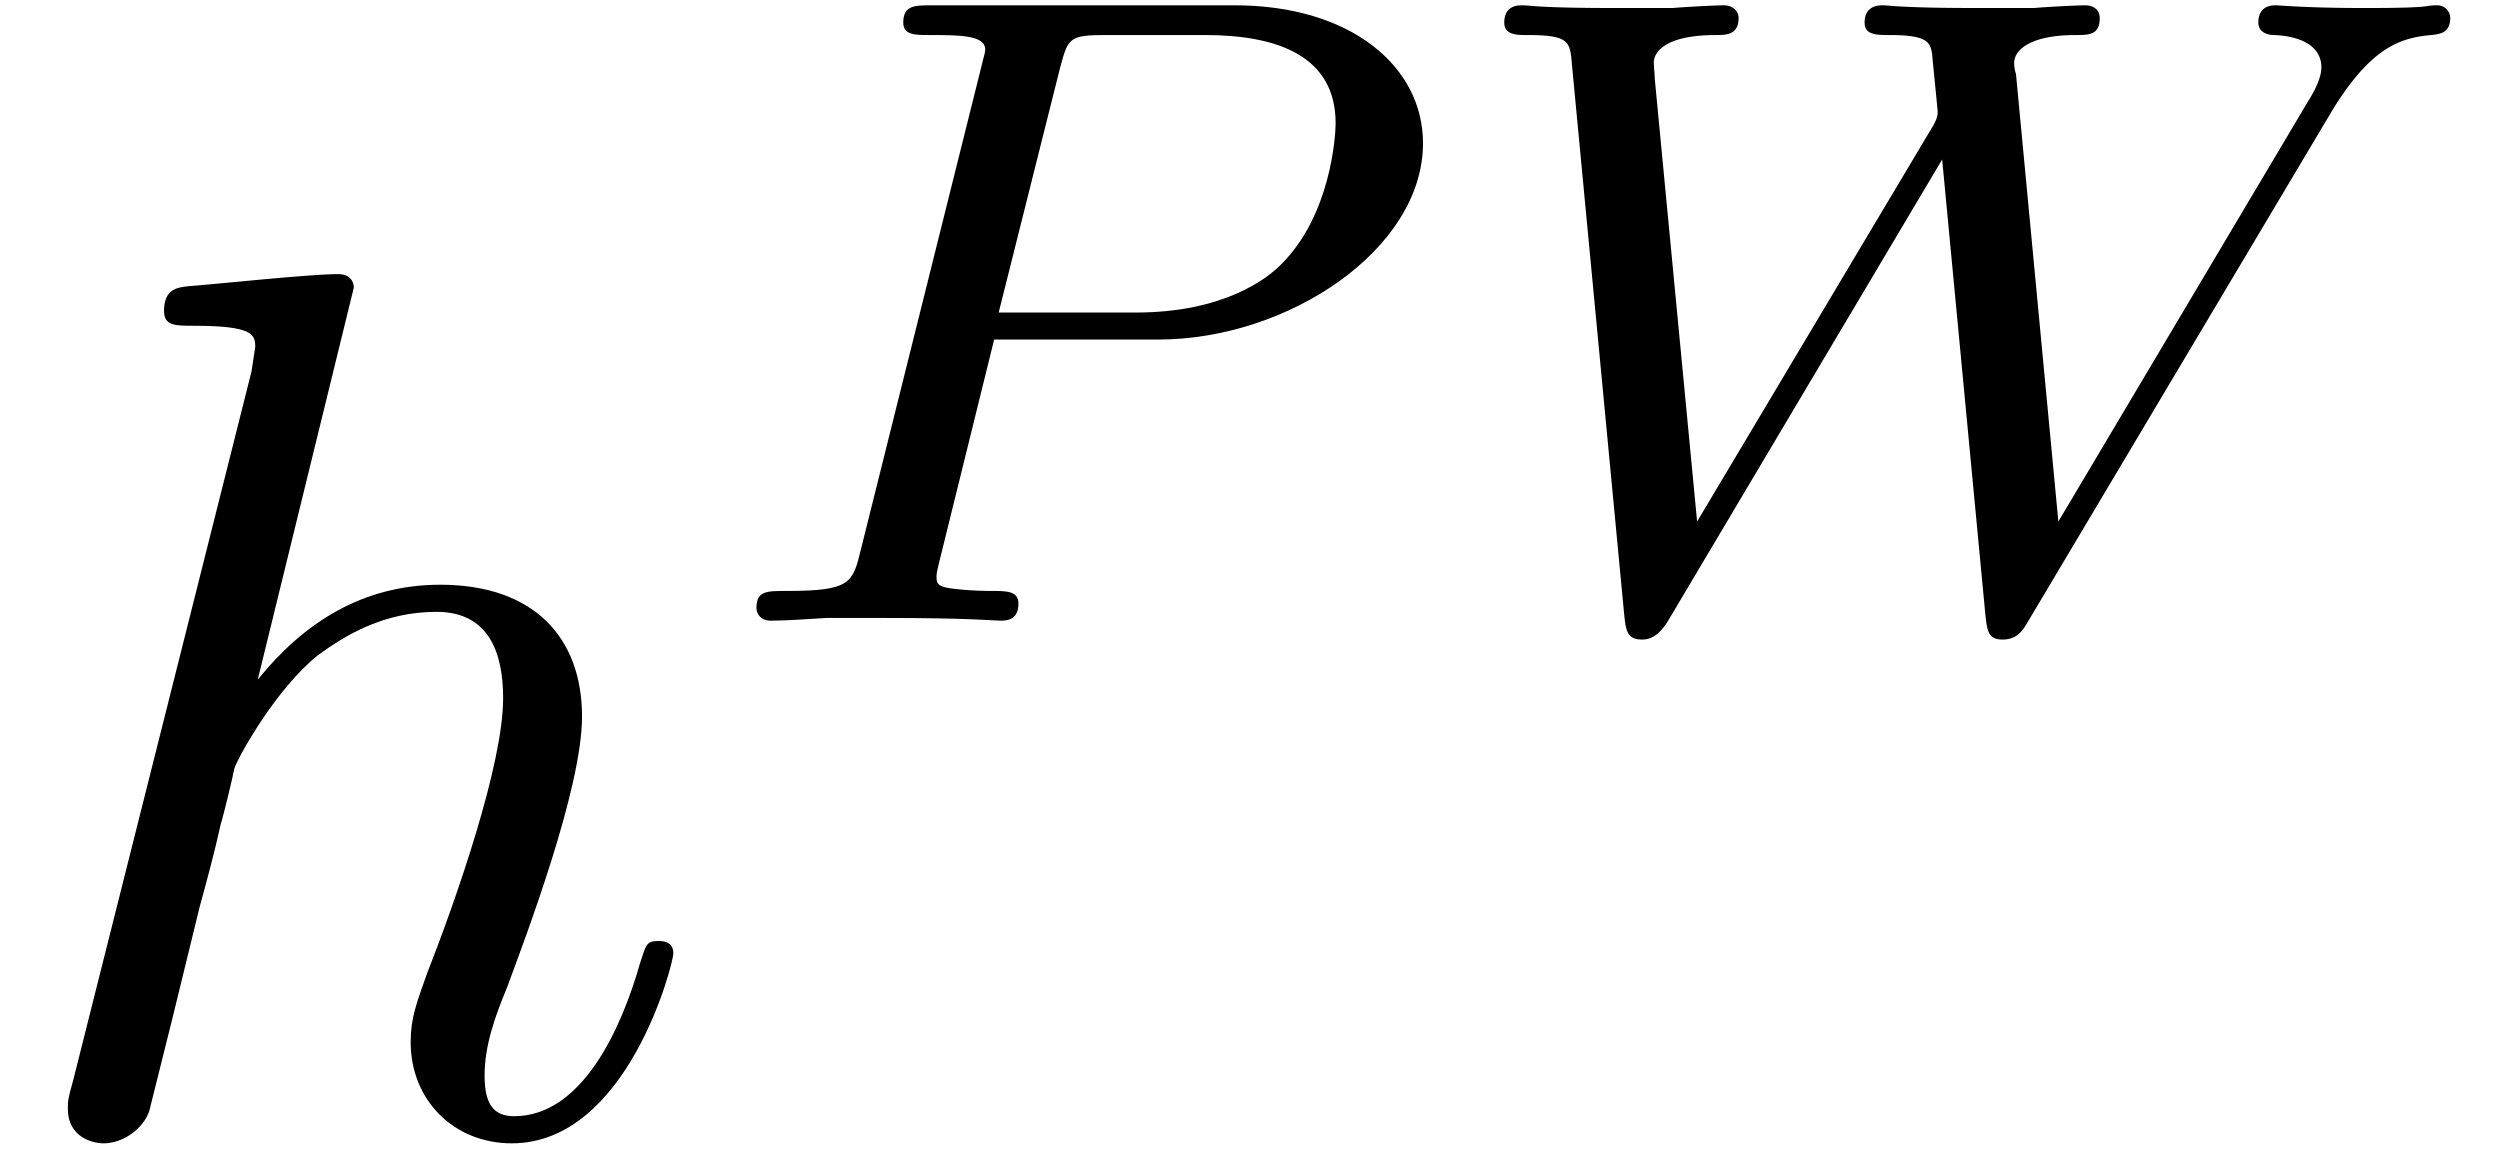
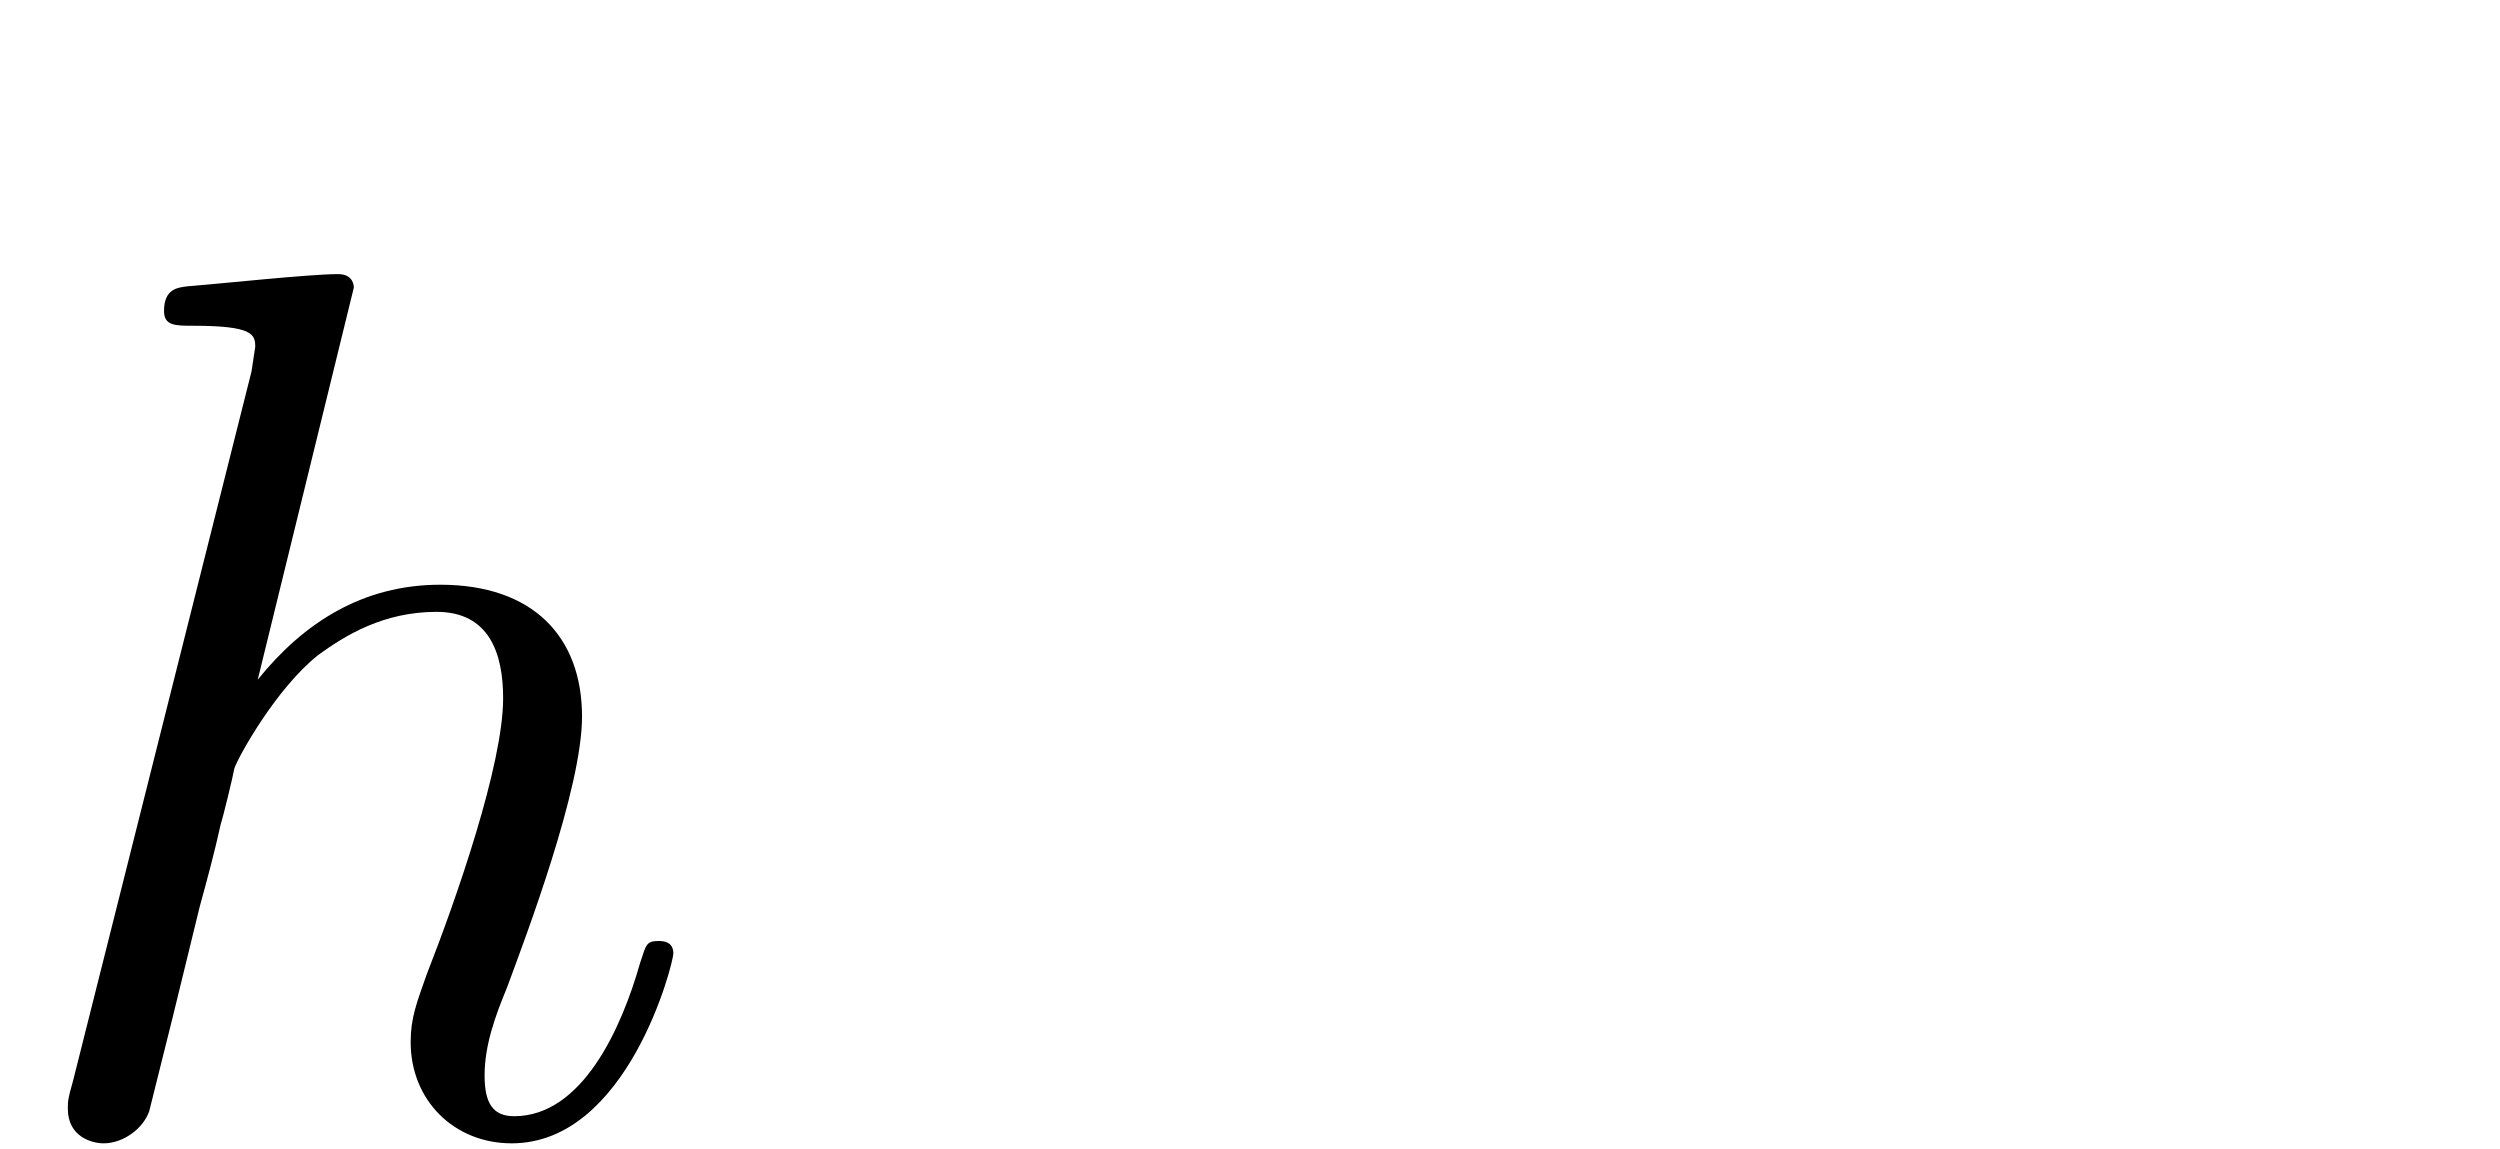
<svg xmlns="http://www.w3.org/2000/svg" xmlns:xlink="http://www.w3.org/1999/xlink" width="37" height="17" viewBox="1872.02 1483.171 22.117 10.162">
  <defs>
-     <path id="g0-80" d="M2.51-2.487h1.451c1.148 0 2.343-.797 2.343-1.737 0-.678-.637-1.22-1.665-1.22H1.953c-.144 0-.247 0-.247.152 0 .111.103.111.23.111.264 0 .495 0 .495.128 0 .032-.008.04-.032.143L1.331-.63c-.072.295-.088.367-.654.367-.183 0-.27 0-.27.151C.406-.08.43 0 .533 0c.151 0 .343-.016.494-.024h.51c.765 0 .973.024 1.028.024.048 0 .16 0 .16-.151 0-.112-.104-.112-.24-.112-.023 0-.167 0-.302-.016C2.016-.295 2-.319 2-.391c0-.04.016-.087.024-.127zm.582-2.399c.072-.27.08-.295.407-.295h.877c.653 0 1.155.192 1.155.781 0 .104-.04.813-.486 1.252-.12.12-.502.422-1.283.422H2.55z" />
-     <path id="g0-87" d="M7.787-4.487c.358-.598.63-.67.892-.694.072-.008.168-.016.168-.151a.114.114 0 0 0-.112-.112c-.135 0-.008.024-.637.024-.526 0-.758-.024-.797-.024-.128 0-.152.088-.152.152 0 .103.112.111.136.111.223.008.422.088.422.287 0 .104-.08.24-.12.303L5.38-.877l-.375-3.96a.3.3 0 0 1-.016-.097c0-.12.152-.247.542-.247.12 0 .215 0 .215-.151 0-.064-.047-.112-.127-.112s-.375.016-.454.024h-.479c-.709 0-.797-.024-.86-.024-.032 0-.16 0-.16.152 0 .111.104.111.223.111.335 0 .36.064.375.176 0 .016.048.478.048.502s0 .064-.056.151L2.184-.877l-.375-3.921c0-.04-.008-.104-.008-.143 0-.064.064-.24.55-.24.088 0 .2 0 .2-.151 0-.064-.056-.112-.128-.112-.08 0-.375.016-.454.024H1.49c-.733 0-.765-.024-.86-.024-.128 0-.152.088-.152.152 0 .111.112.111.2.111.374 0 .382.056.398.255l.462 4.862c.016.152.024.231.16.231.063 0 .143-.024.23-.167l2.424-4.08.382 4.024c.016.144.024.223.152.223.135 0 .183-.087.23-.167z" />
    <path id="g1-104" d="M3.13-7.45c0-.012 0-.12-.14-.12-.252 0-1.048.086-1.332.108-.087.011-.207.022-.207.218 0 .131.098.131.262.131.523 0 .545.077.545.186l-.033.218L.644-.425C.6-.273.6-.251.6-.185.6.065.818.12.916.12c.175 0 .35-.13.404-.284l.207-.829.24-.982c.066-.24.131-.48.186-.73.022-.066.109-.426.12-.491.032-.099.37-.71.742-1.004.24-.175.578-.382 1.047-.382s.589.371.589.764c0 .589-.415 1.778-.676 2.443-.088.251-.142.382-.142.6 0 .513.382.895.894.895 1.026 0 1.43-1.593 1.43-1.68 0-.11-.099-.11-.132-.11-.109 0-.109.034-.163.197C5.498-.895 5.149-.12 4.549-.12c-.185 0-.262-.11-.262-.36 0-.273.098-.535.197-.775.174-.469.665-1.767.665-2.4 0-.709-.436-1.167-1.254-1.167-.688 0-1.211.338-1.615.84z" />
  </defs>
  <g id="page1">
    <use xlink:href="#g1-104" x="1872.02" y="1493.166" />
    <use xlink:href="#g0-80" x="1878.305" y="1488.662" />
    <use xlink:href="#g0-87" x="1884.85" y="1488.662" />
  </g>
  <script type="text/ecmascript">if(window.parent.postMessage)window.parent.postMessage("0.20955|27.75|12.75|"+window.location,"*");</script>
</svg>